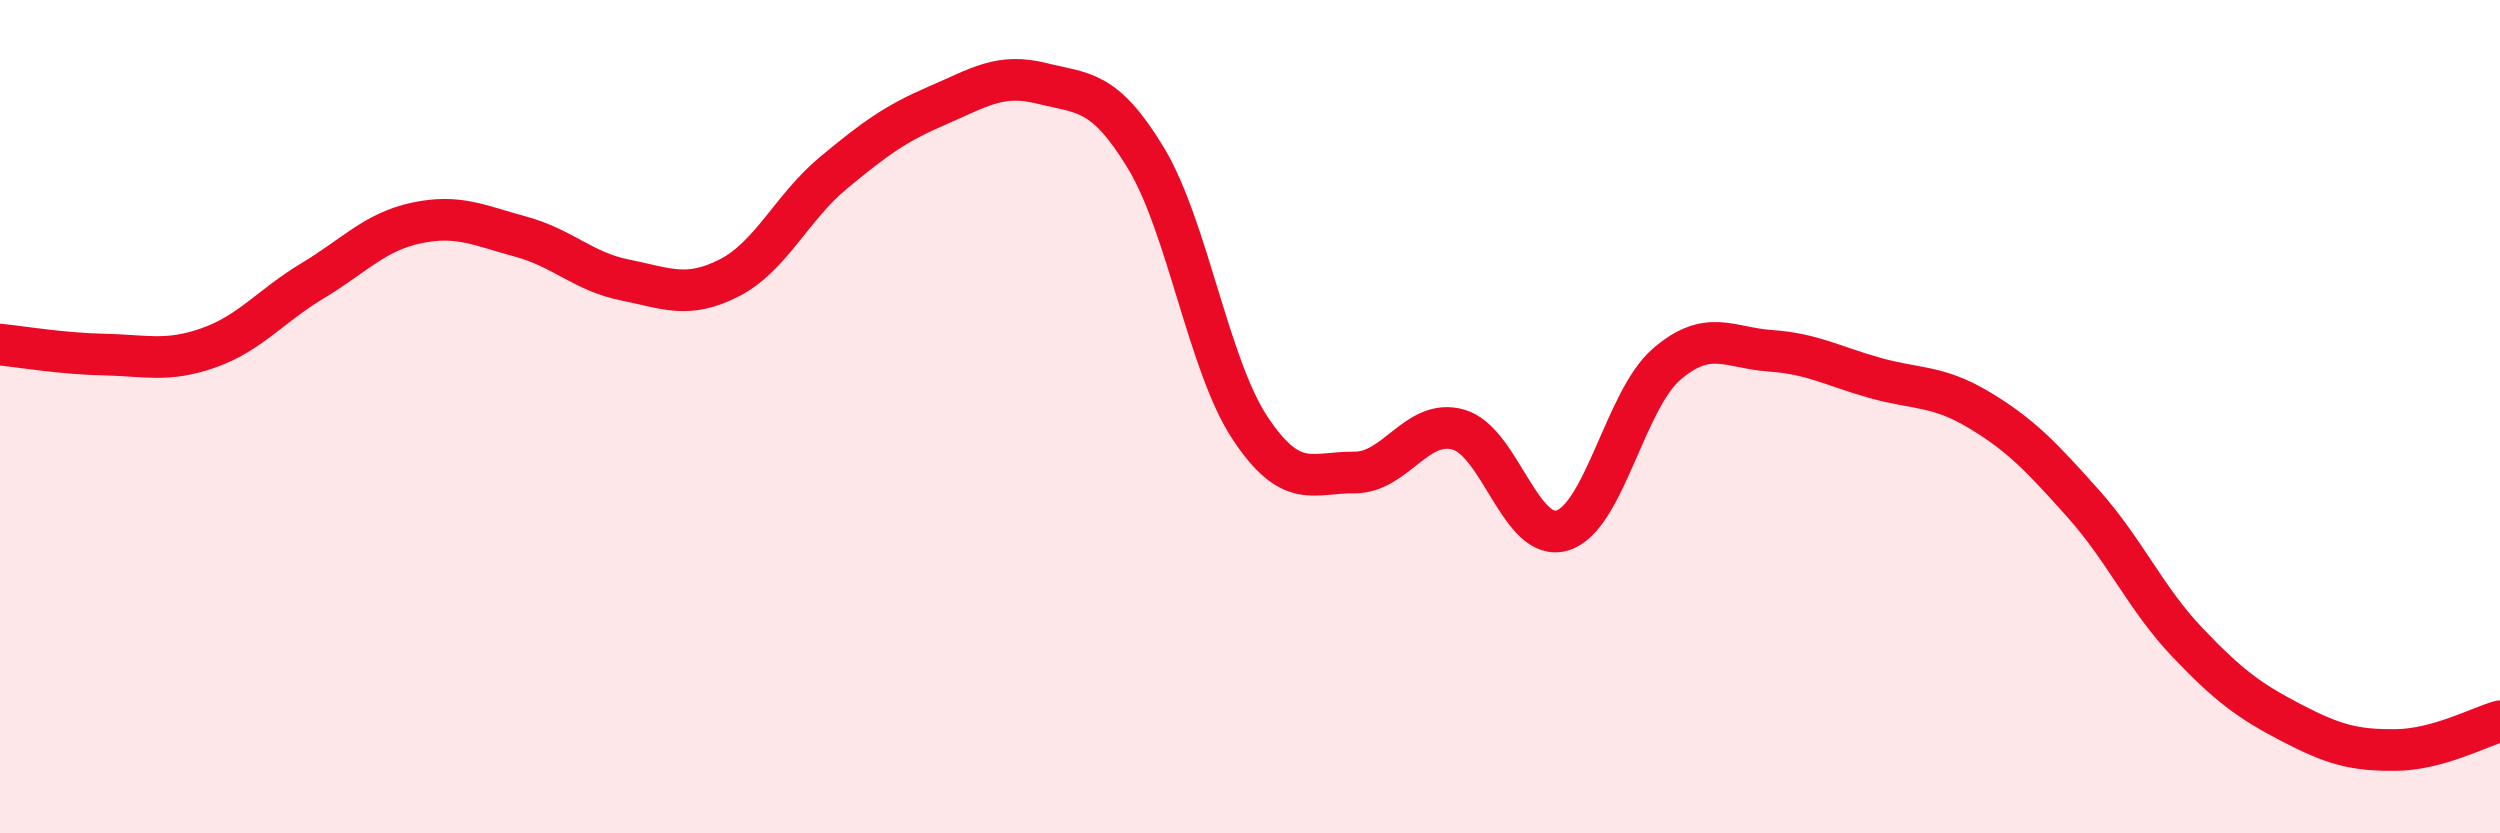
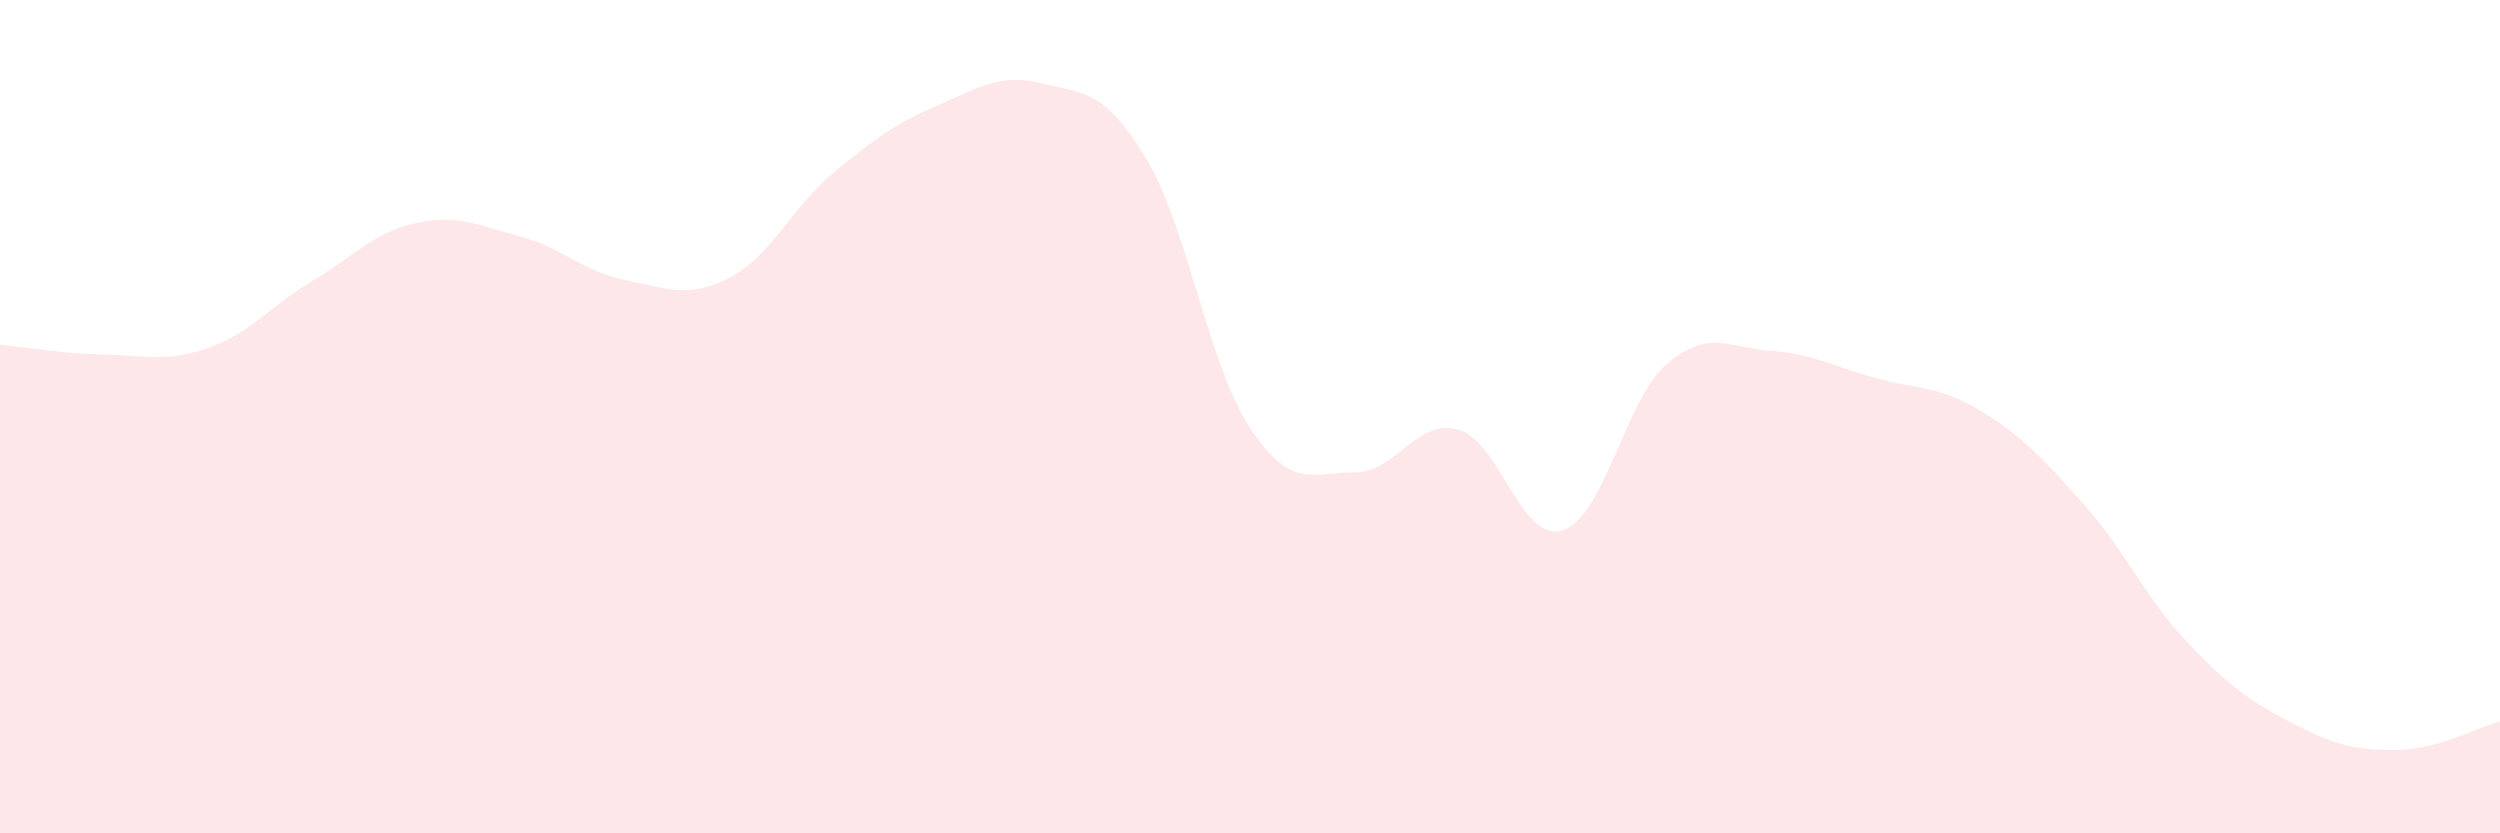
<svg xmlns="http://www.w3.org/2000/svg" width="60" height="20" viewBox="0 0 60 20">
  <path d="M 0,8.27 C 0.5,8.32 1.5,8.49 2.5,8.51 C 3.5,8.53 4,8.7 5,8.35 C 6,8 6.5,7.34 7.5,6.74 C 8.5,6.14 9,5.56 10,5.35 C 11,5.14 11.5,5.41 12.5,5.68 C 13.5,5.95 14,6.52 15,6.72 C 16,6.92 16.5,7.18 17.5,6.67 C 18.5,6.16 19,4.98 20,4.15 C 21,3.32 21.5,2.96 22.5,2.53 C 23.5,2.1 24,1.75 25,2 C 26,2.25 26.5,2.14 27.5,3.79 C 28.5,5.44 29,8.76 30,10.27 C 31,11.78 31.5,11.33 32.5,11.34 C 33.5,11.35 34,10.03 35,10.31 C 36,10.59 36.5,13.04 37.5,12.73 C 38.5,12.42 39,9.6 40,8.74 C 41,7.88 41.5,8.35 42.5,8.42 C 43.5,8.49 44,8.79 45,9.07 C 46,9.35 46.5,9.24 47.5,9.84 C 48.5,10.44 49,10.97 50,12.09 C 51,13.21 51.5,14.37 52.5,15.42 C 53.5,16.47 54,16.83 55,17.35 C 56,17.87 56.5,18.01 57.5,18 C 58.5,17.99 59.5,17.45 60,17.31L60 20L0 20Z" fill="#EB0A25" opacity="0.1" stroke-linecap="round" stroke-linejoin="round" />
-   <path d="M 0,8.27 C 0.5,8.32 1.5,8.49 2.5,8.51 C 3.5,8.53 4,8.7 5,8.35 C 6,8 6.5,7.34 7.5,6.74 C 8.5,6.14 9,5.56 10,5.35 C 11,5.14 11.5,5.41 12.5,5.68 C 13.5,5.95 14,6.52 15,6.72 C 16,6.92 16.5,7.18 17.5,6.67 C 18.5,6.16 19,4.98 20,4.15 C 21,3.32 21.5,2.96 22.5,2.53 C 23.5,2.1 24,1.75 25,2 C 26,2.25 26.5,2.14 27.5,3.79 C 28.5,5.44 29,8.76 30,10.27 C 31,11.78 31.5,11.33 32.5,11.34 C 33.5,11.35 34,10.03 35,10.31 C 36,10.59 36.5,13.04 37.5,12.73 C 38.5,12.42 39,9.6 40,8.74 C 41,7.88 41.5,8.35 42.5,8.42 C 43.5,8.49 44,8.79 45,9.07 C 46,9.35 46.5,9.24 47.5,9.84 C 48.5,10.44 49,10.97 50,12.09 C 51,13.21 51.5,14.37 52.5,15.42 C 53.5,16.47 54,16.83 55,17.35 C 56,17.87 56.5,18.01 57.5,18 C 58.5,17.99 59.5,17.45 60,17.31" stroke="#EB0A25" stroke-width="1" fill="none" stroke-linecap="round" stroke-linejoin="round" />
</svg>